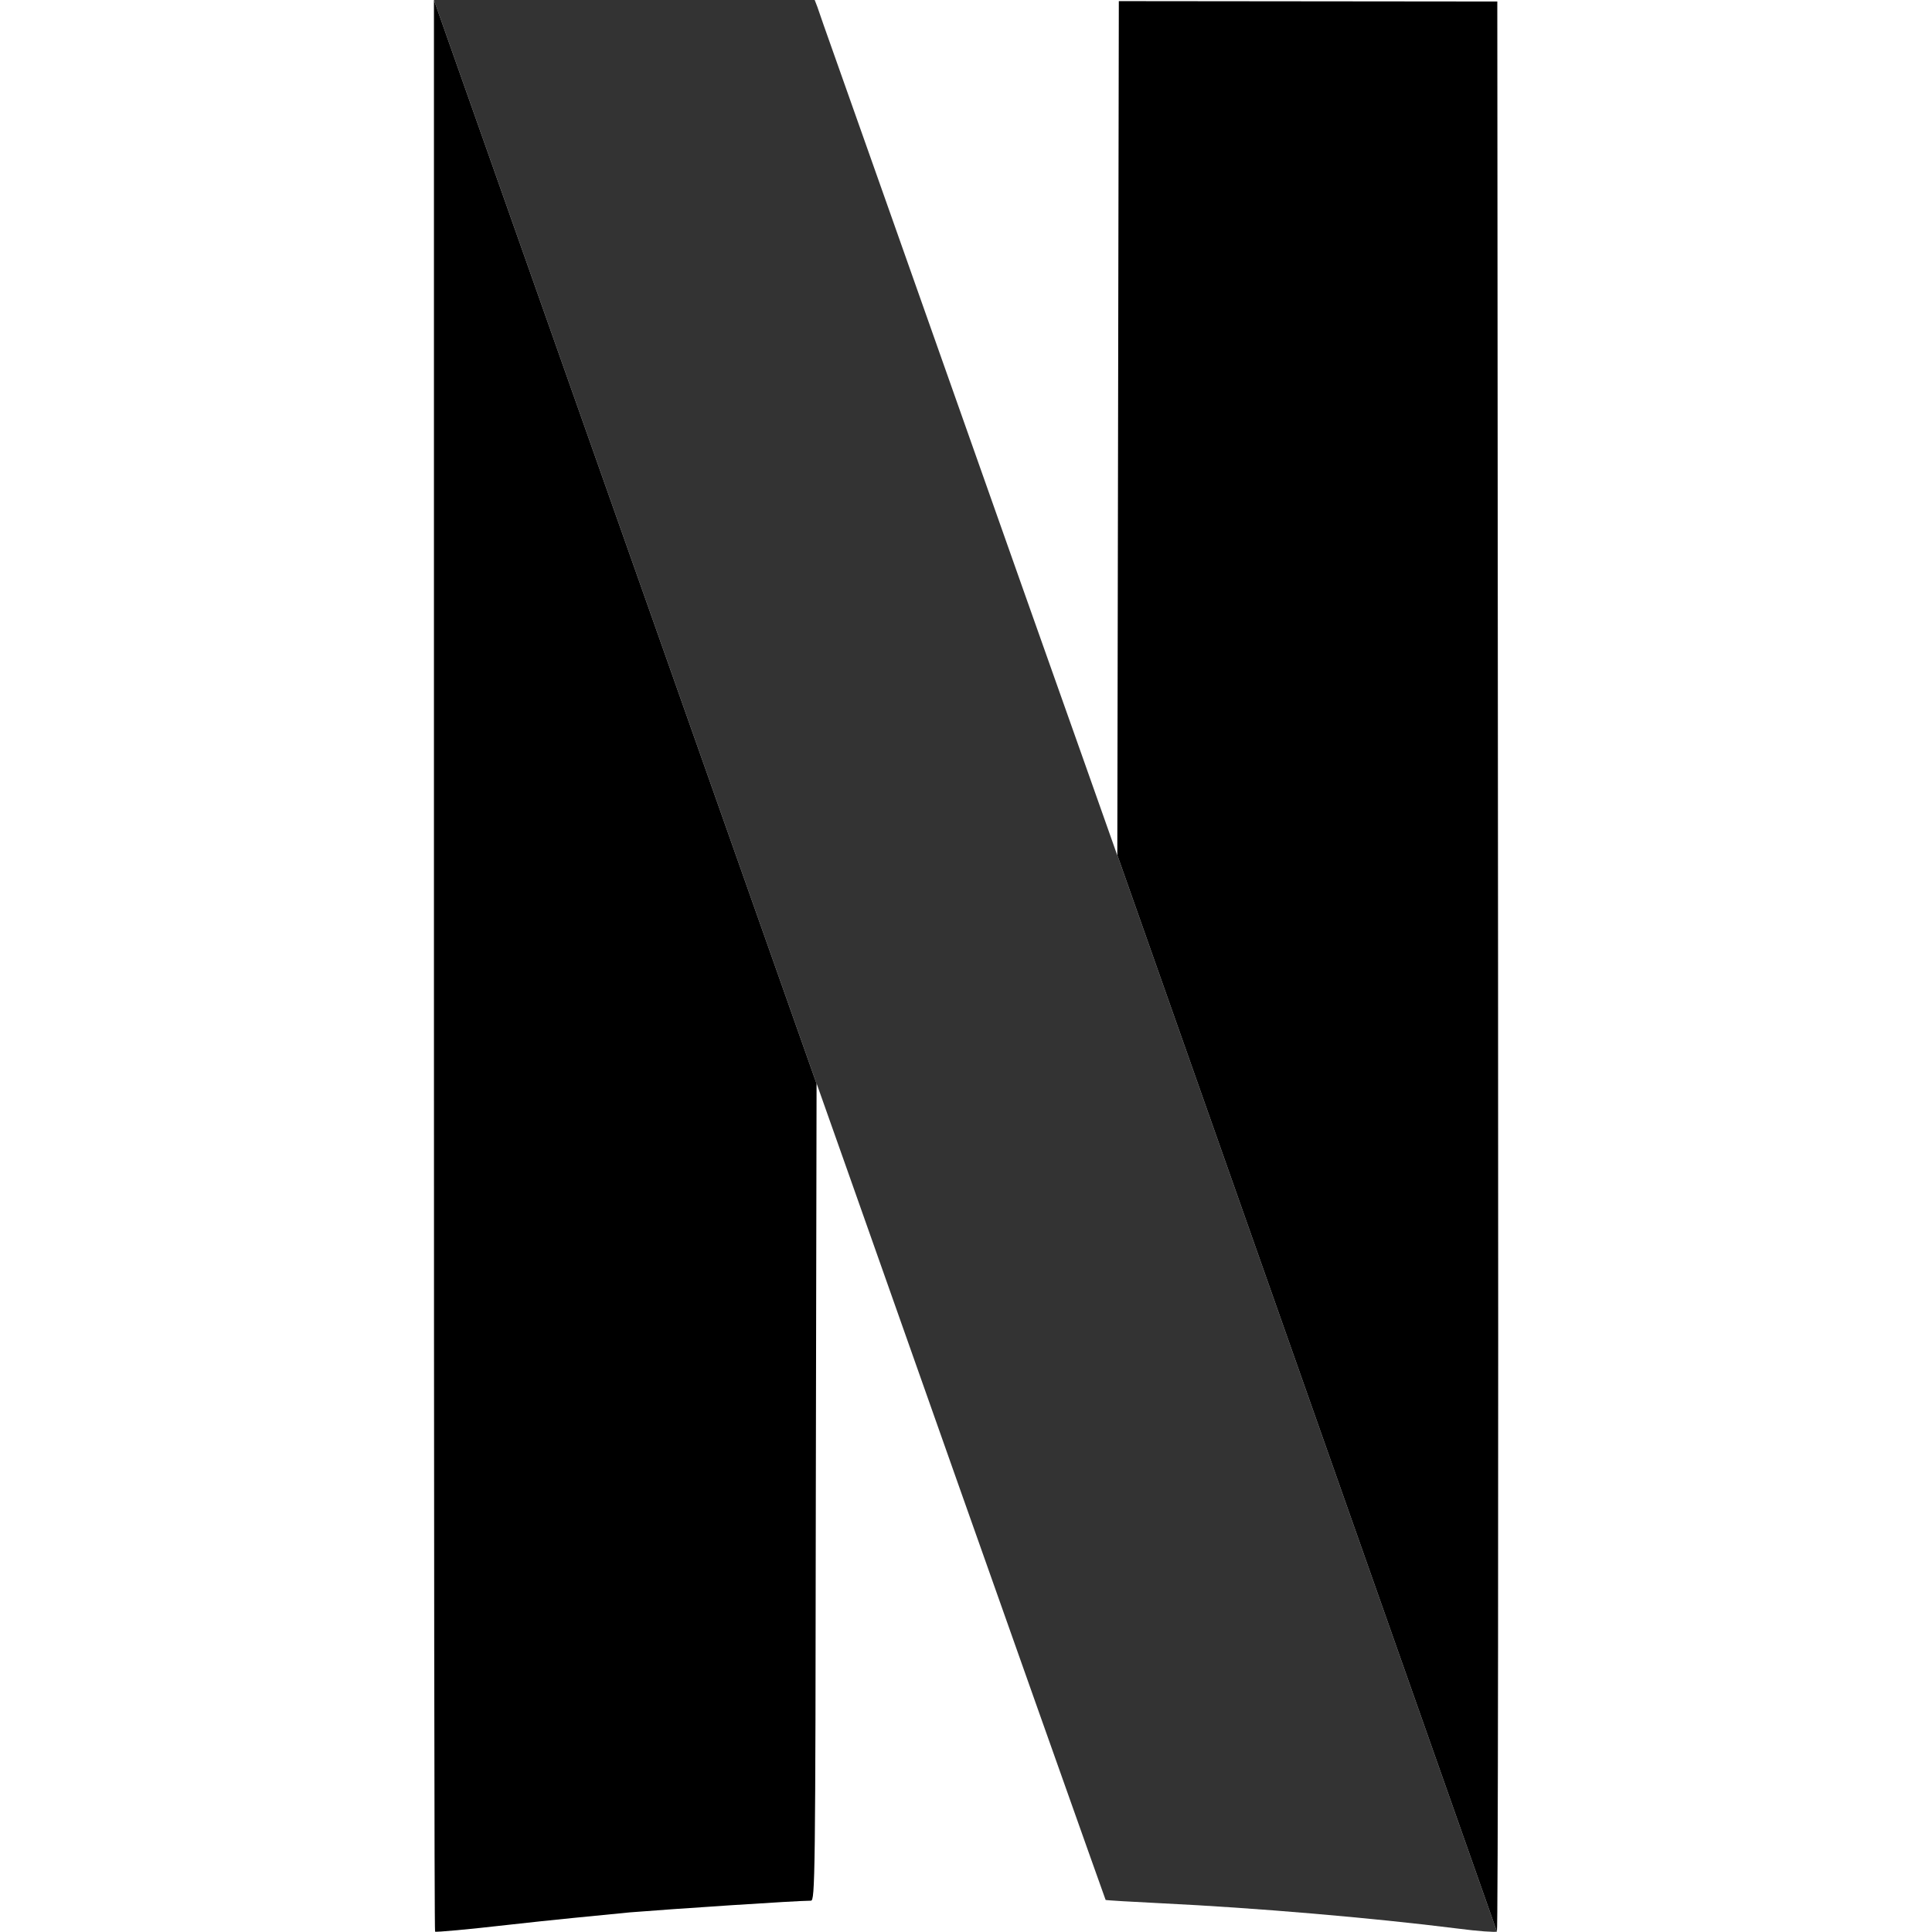
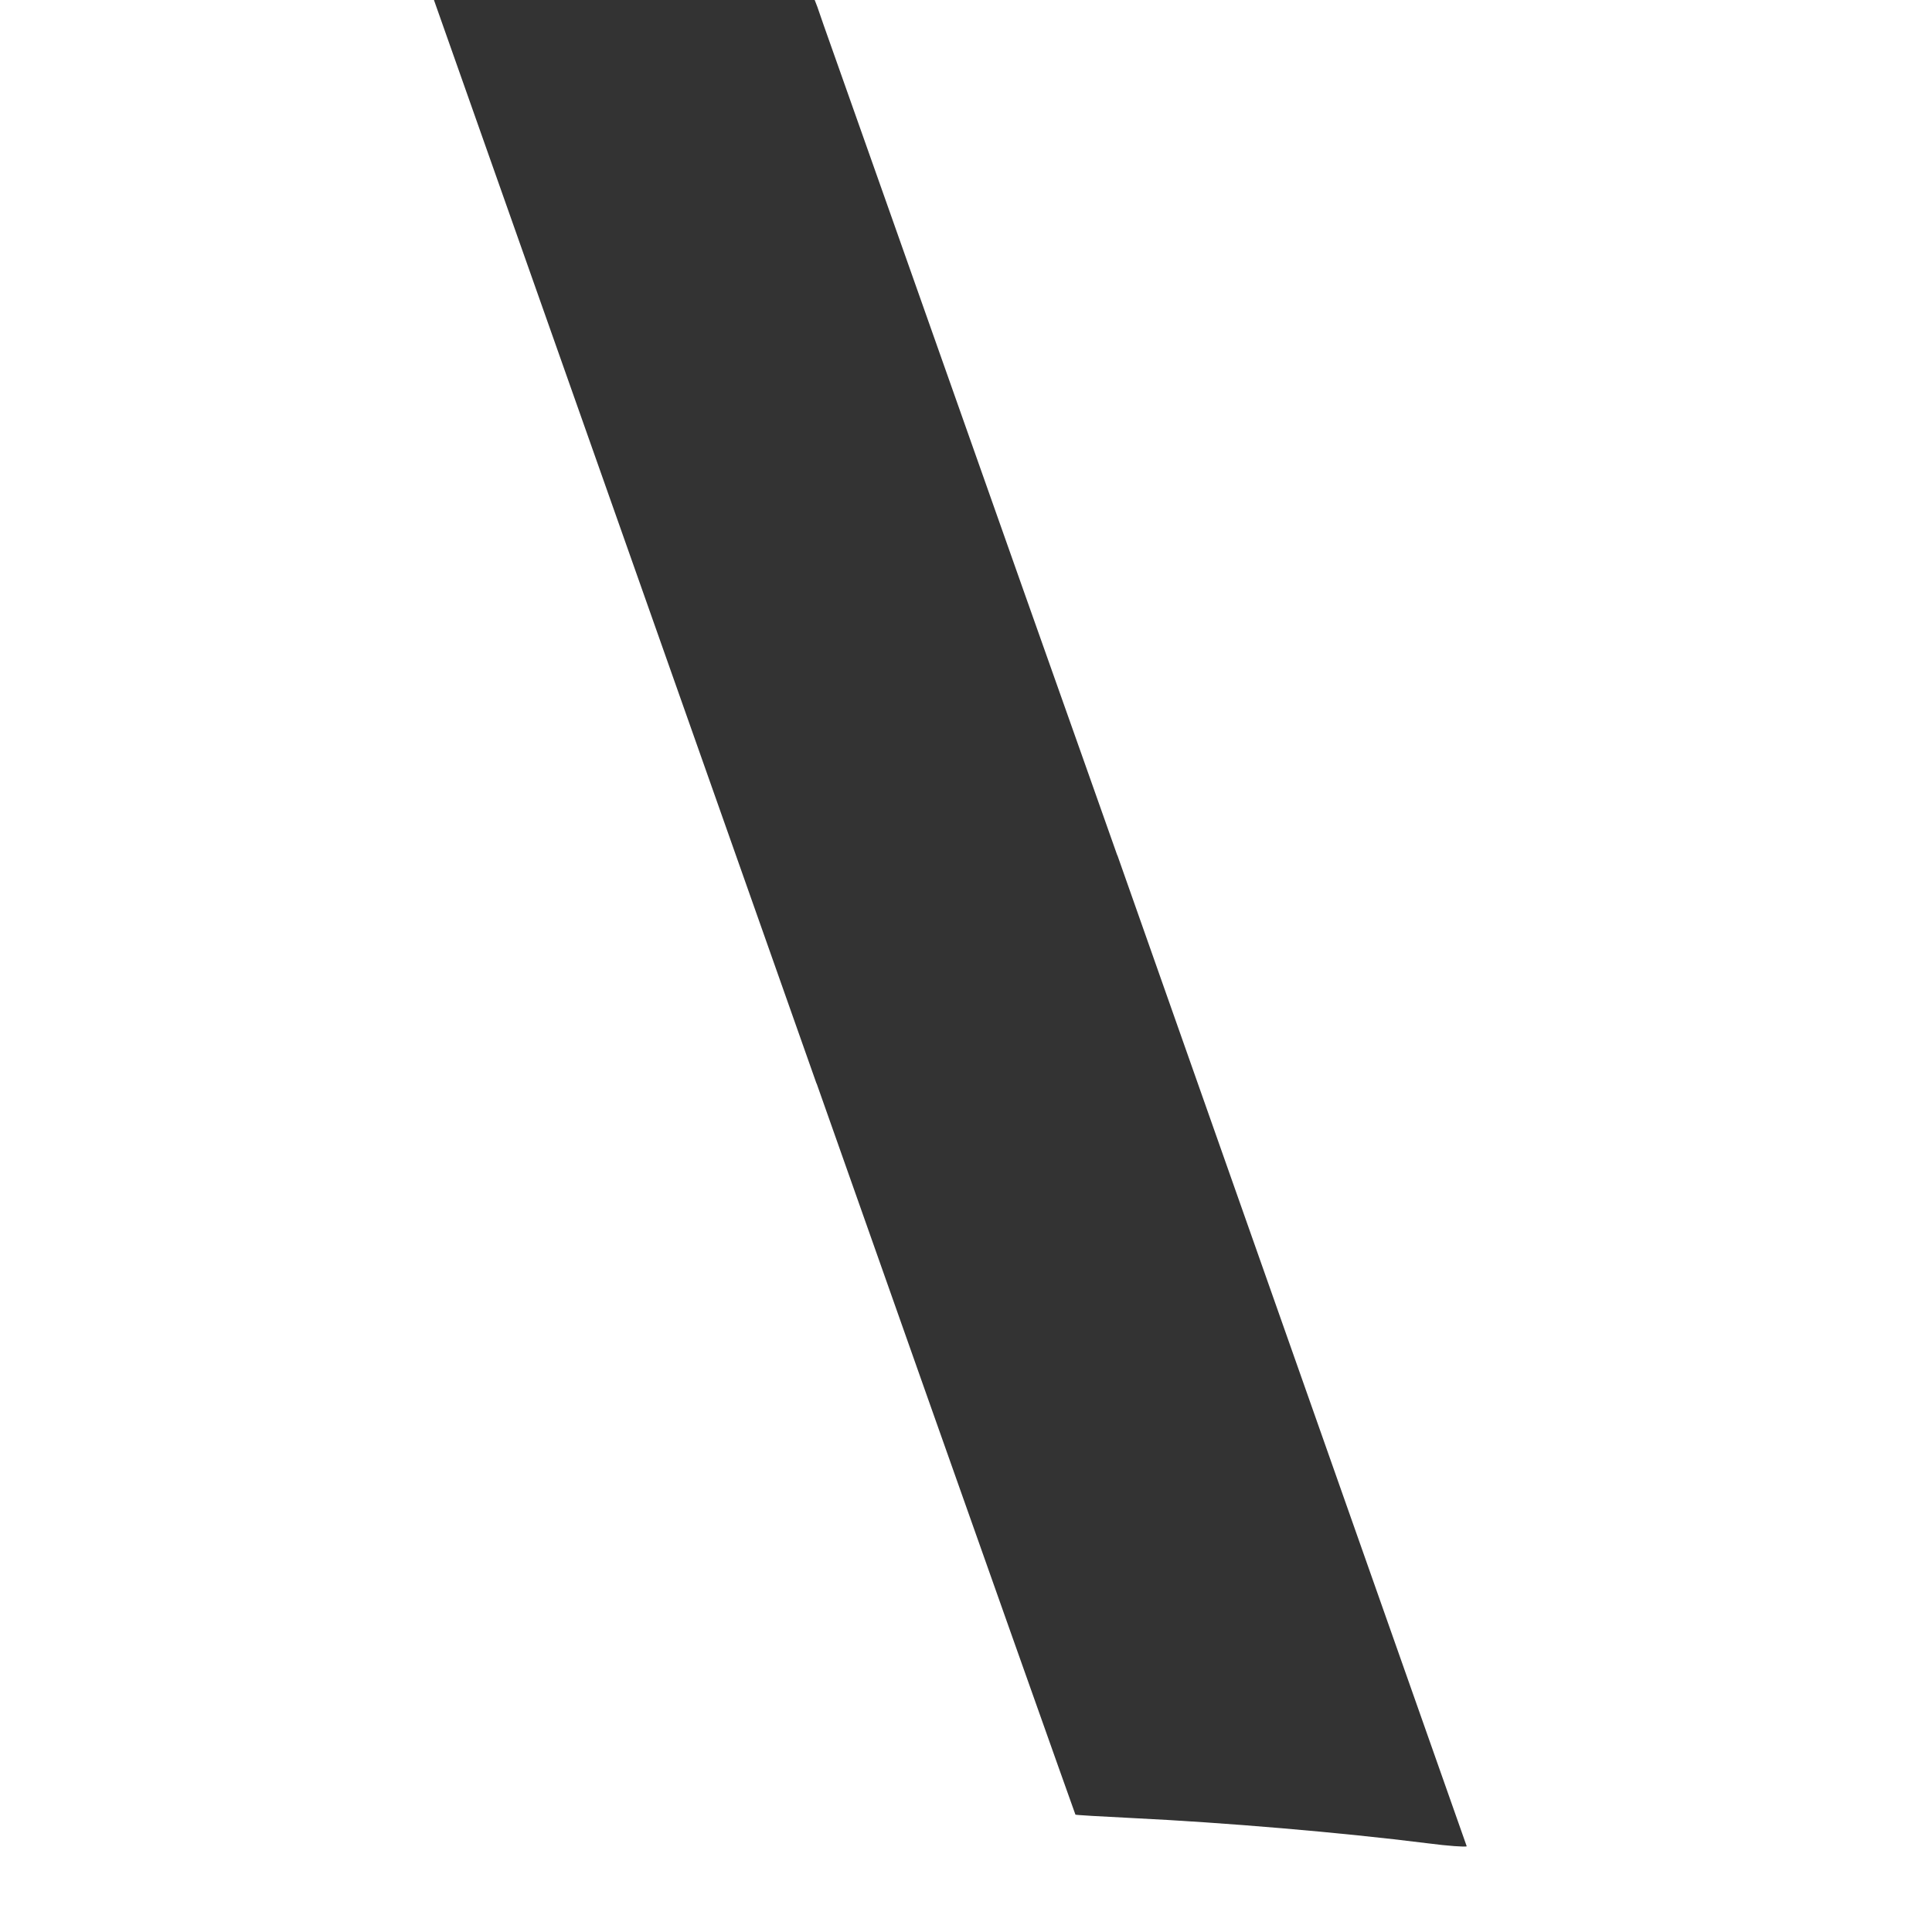
<svg xmlns="http://www.w3.org/2000/svg" version="1.1" id="Layer_1" x="0px" y="0px" viewBox="0 0 512 512" style="enable-background:new 0 0 512 512;" xml:space="preserve">
  <style type="text/css">
	.st0{opacity:0.8;fill-rule:evenodd;clip-rule:evenodd;}
</style>
-   <path d="M216.4,287.2l-0.2,108.1c-0.1,102.6-0.2,108.4-1.3,108.4c-3.8,0-36.9,2.2-48,3.1c-7.2,0.7-21.7,2.1-32.2,3.3  c-10.5,1.2-19.2,2-19.4,1.8c-0.2-0.1-0.3-115.4-0.3-256.1V0L216.4,287.2z M397,255.9L396.8,0.4L296.5,0.3l-0.2,113.2l-0.2,113.1  l100.6,285.3C397,511.6,397.1,396.4,397,255.9z" />
-   <path class="st0" d="M115,0l101.4,287.2v-0.1l8,22.6c44.5,126.1,68.5,193.6,68.6,193.8c0.1,0.1,6.8,0.5,15,0.9  c24.7,1.2,55.3,3.8,78.4,6.7c5.3,0.7,9.9,1,10.3,0.8L296.1,226.6v0.1l-9.3-26.3c-9.1-25.7-15.2-42.8-51.7-146.2  c-9.8-27.8-18.2-51.3-18.5-52.4L215.9,0H115L115,0z" />
+   <path class="st0" d="M115,0l101.4,287.2v-0.1c44.5,126.1,68.5,193.6,68.6,193.8c0.1,0.1,6.8,0.5,15,0.9  c24.7,1.2,55.3,3.8,78.4,6.7c5.3,0.7,9.9,1,10.3,0.8L296.1,226.6v0.1l-9.3-26.3c-9.1-25.7-15.2-42.8-51.7-146.2  c-9.8-27.8-18.2-51.3-18.5-52.4L215.9,0H115L115,0z" />
</svg>